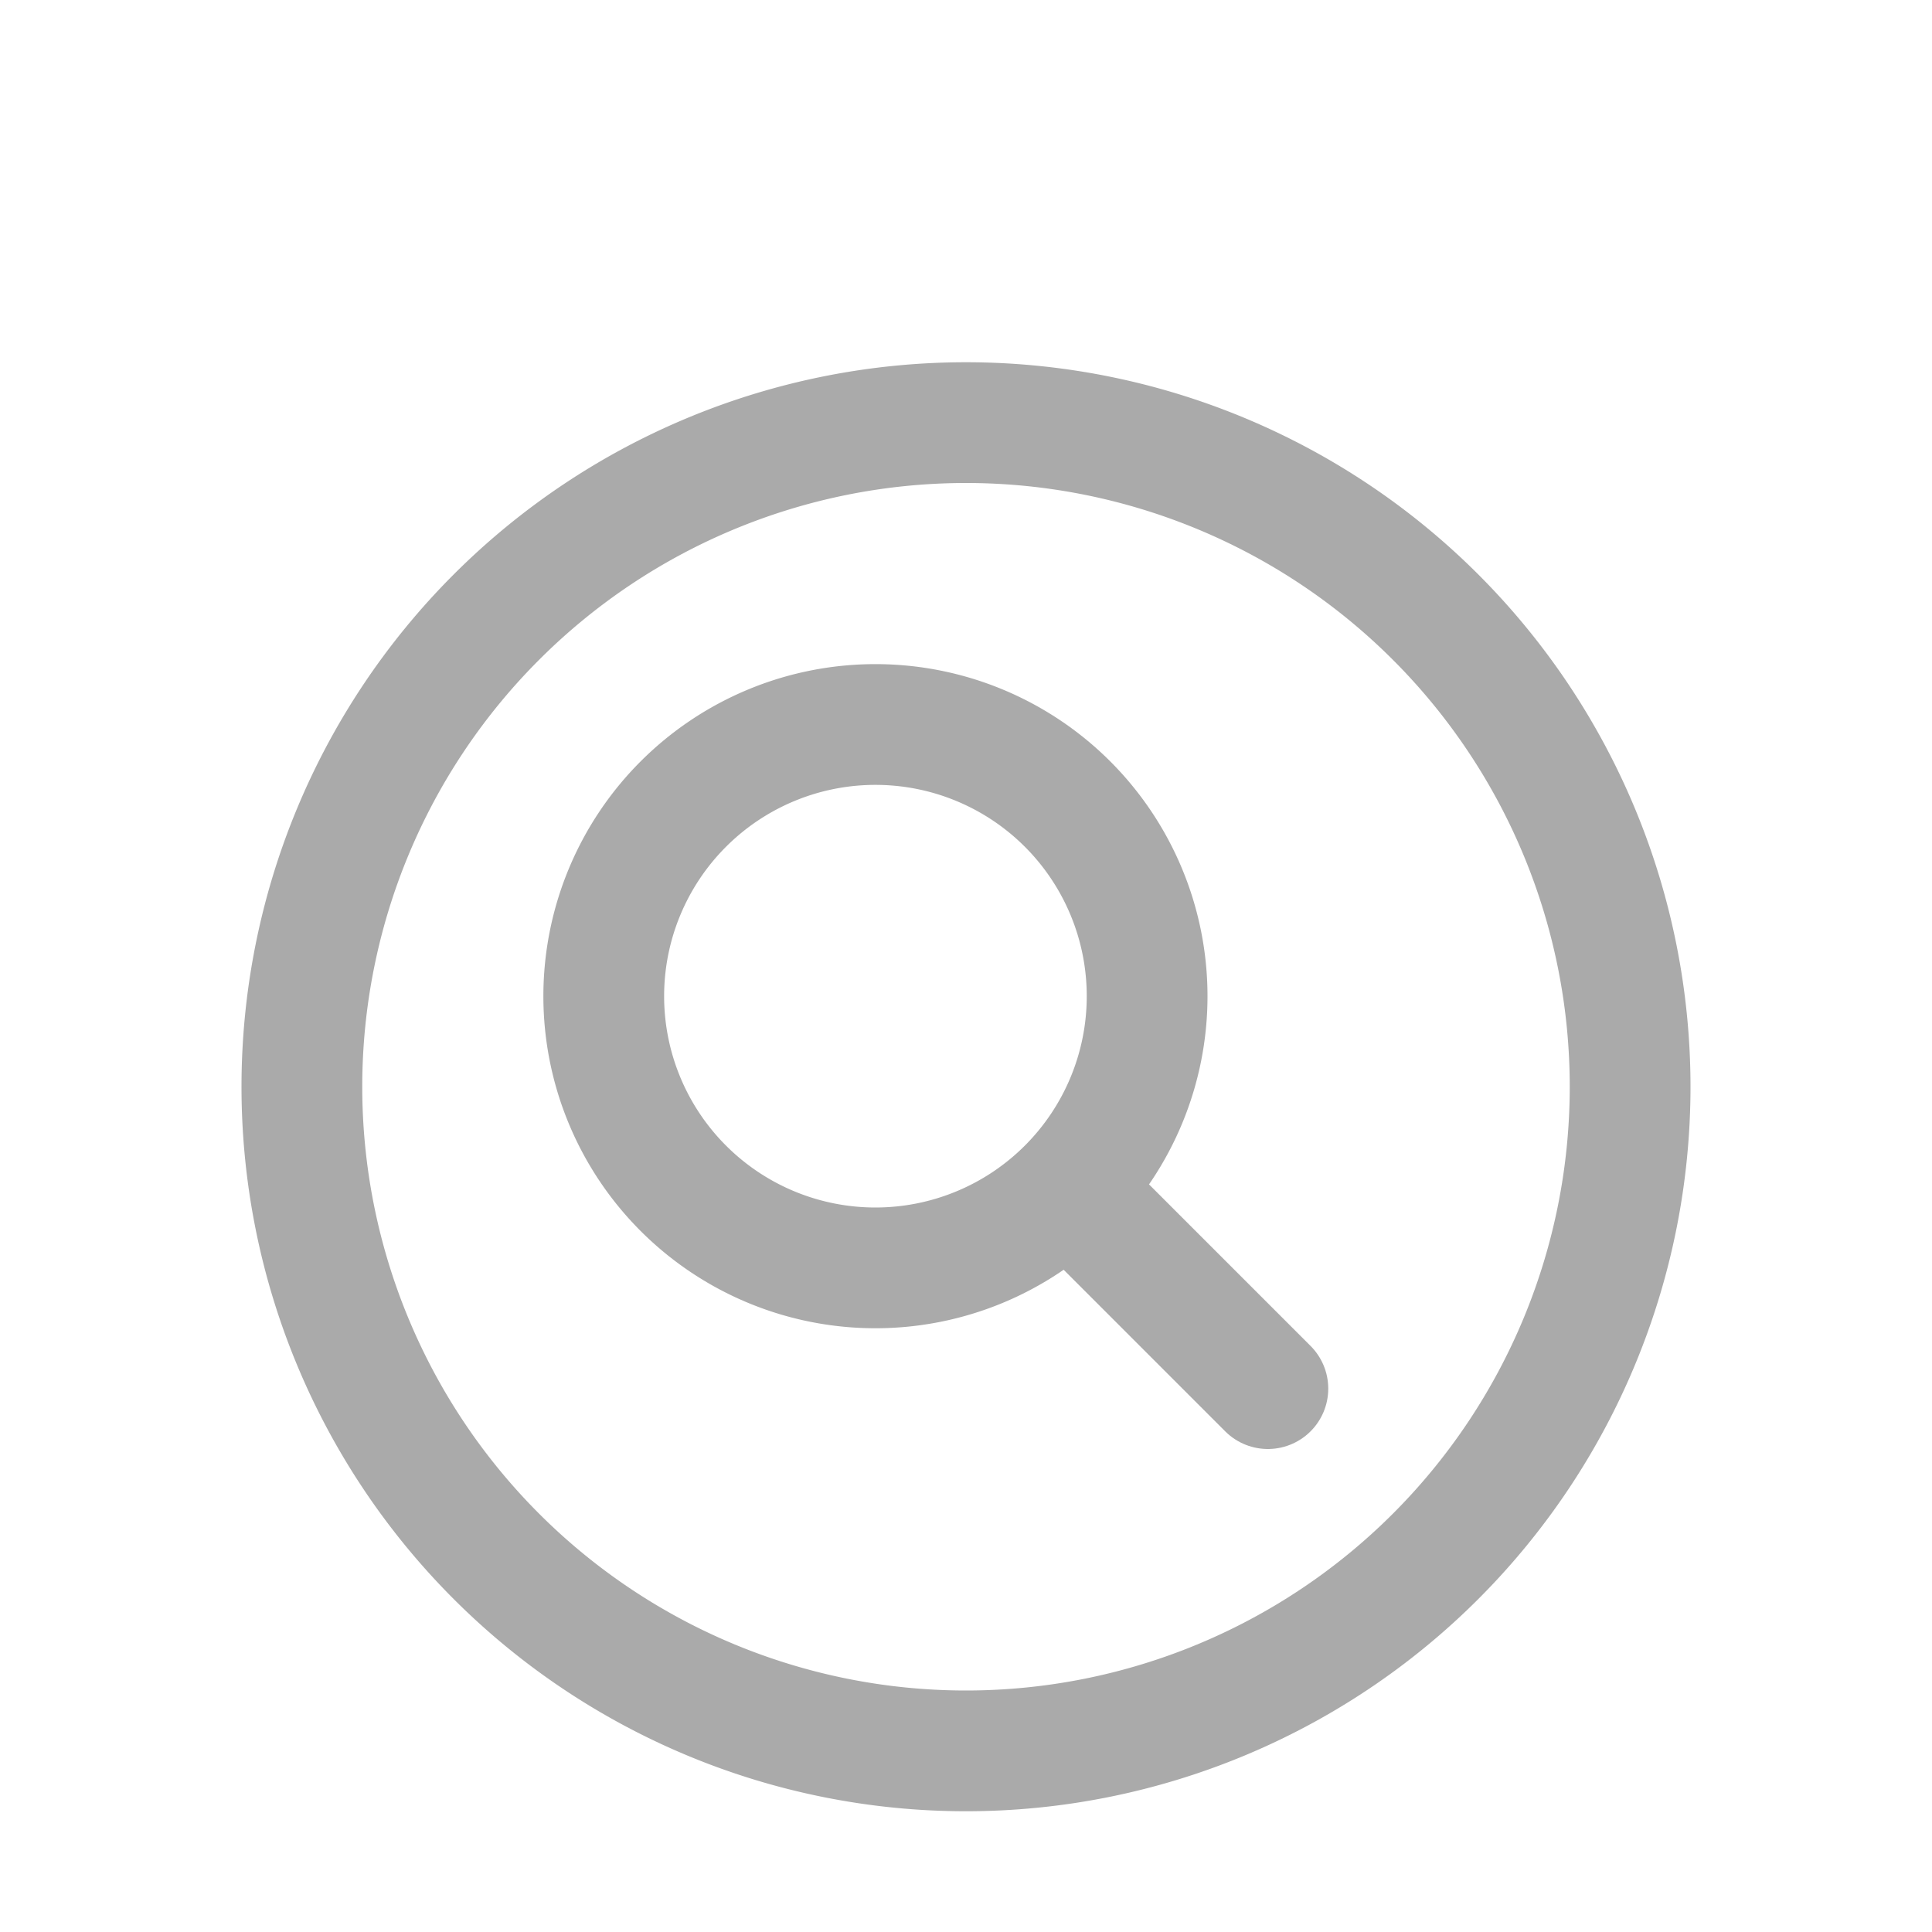
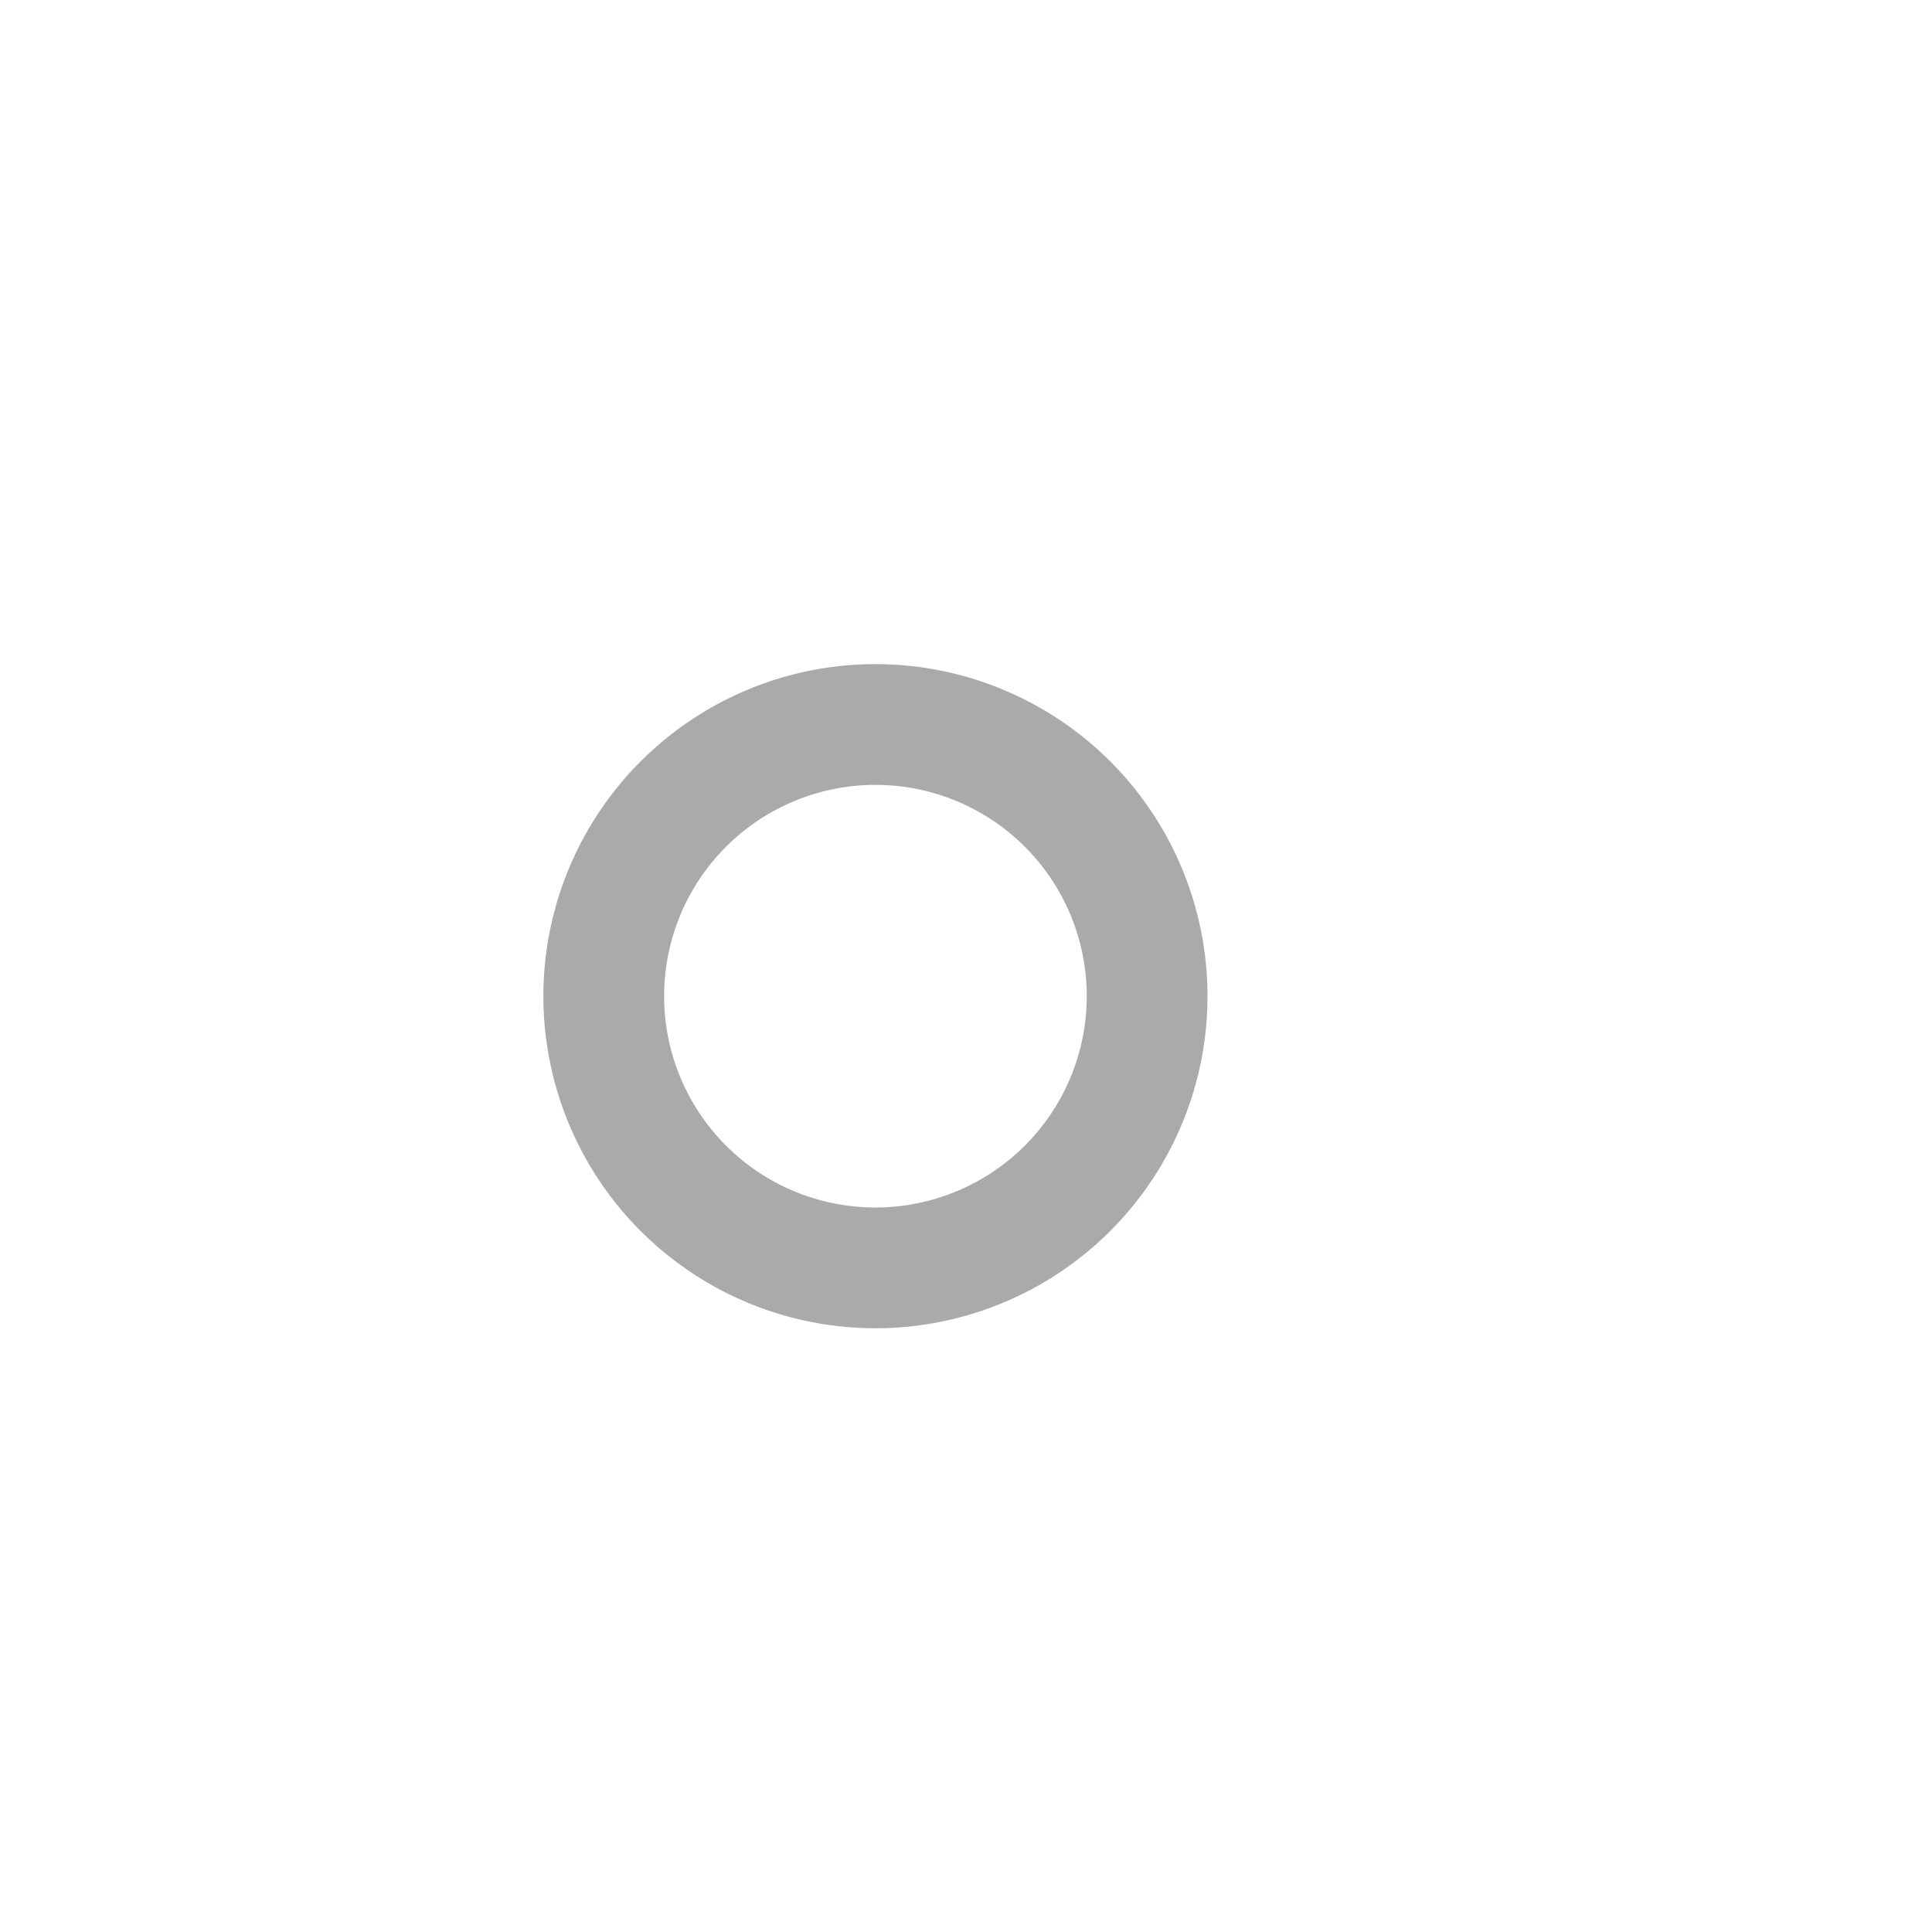
<svg xmlns="http://www.w3.org/2000/svg" width="32" height="32" viewBox="0 -32 512 512">
  <title>search</title>
  <style>path, line {fill:none;stroke:#aaa;stroke-linecap:round;stroke-linejoin:round;stroke-width:32px;stroke-miterlimit:10;}</style>
-   <path d="M256,80A176,176,0,1,0,432,256,176,176,0,0,0,256,80Z" />
  <path d="M232,160a72,72,0,1,0,72,72A72,72,0,0,0,232,160Z" />
-   <line x1="283.64" y1="283.64" x2="336" y2="336" />
</svg>